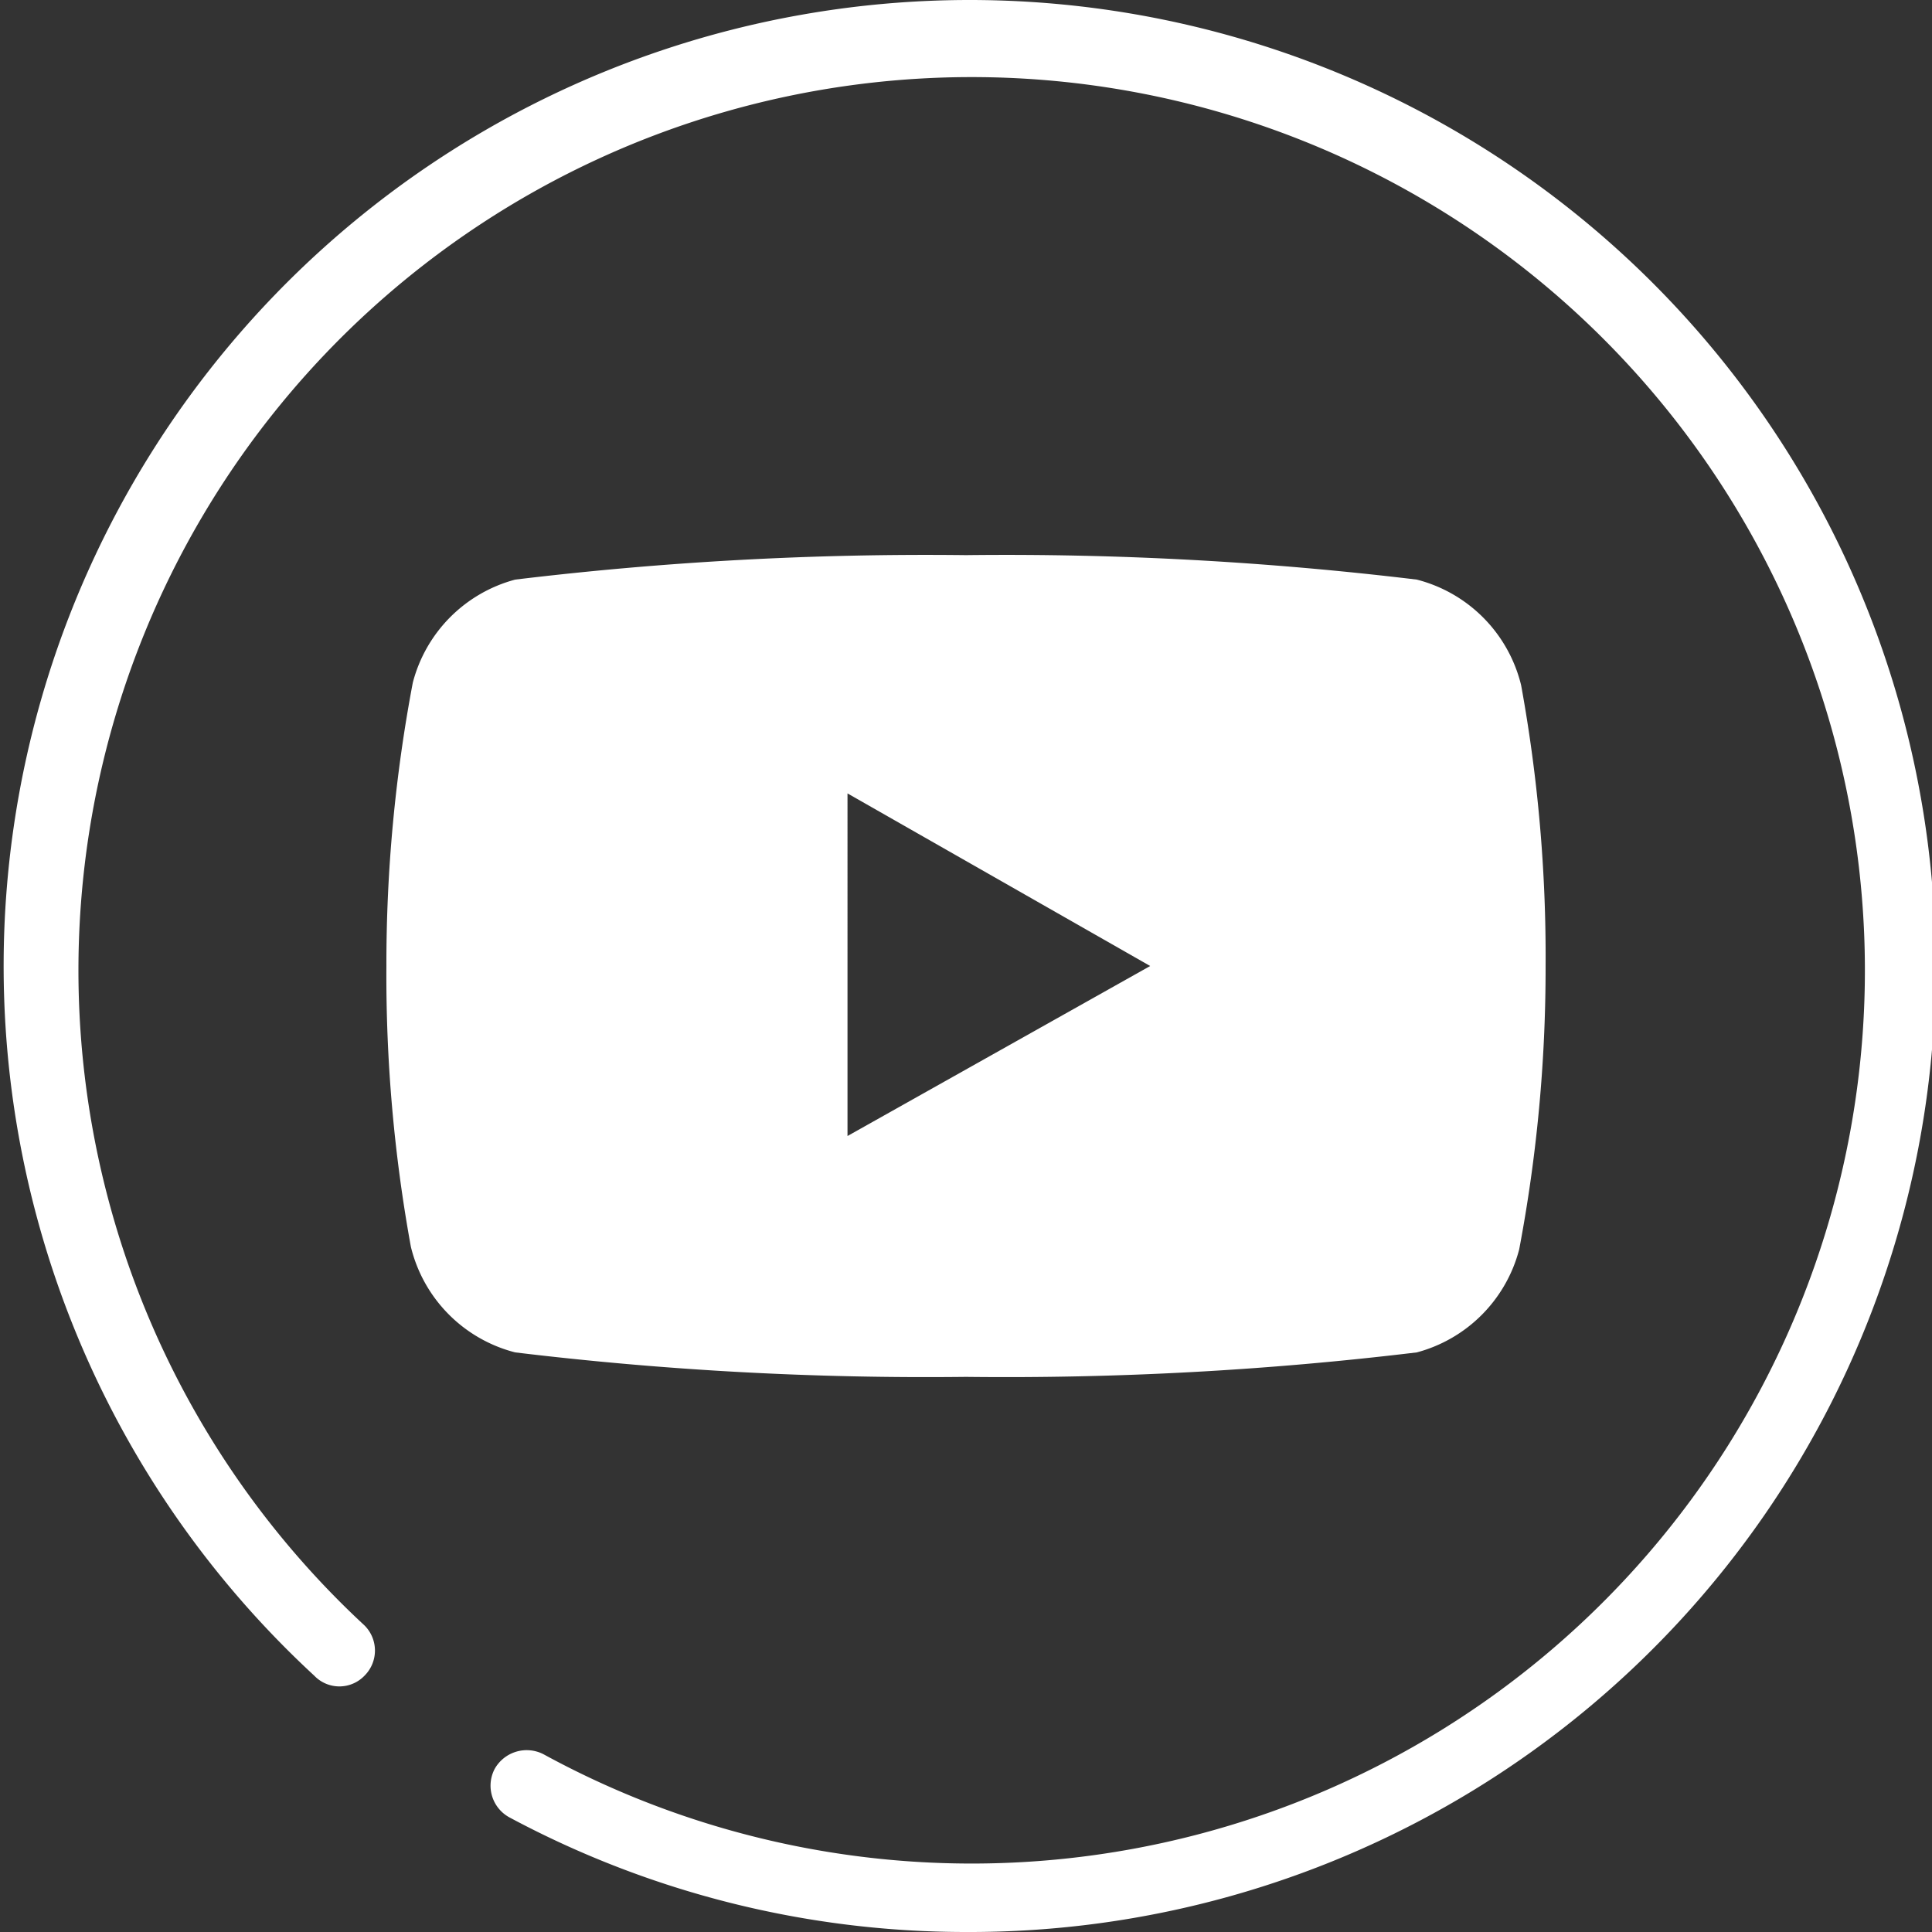
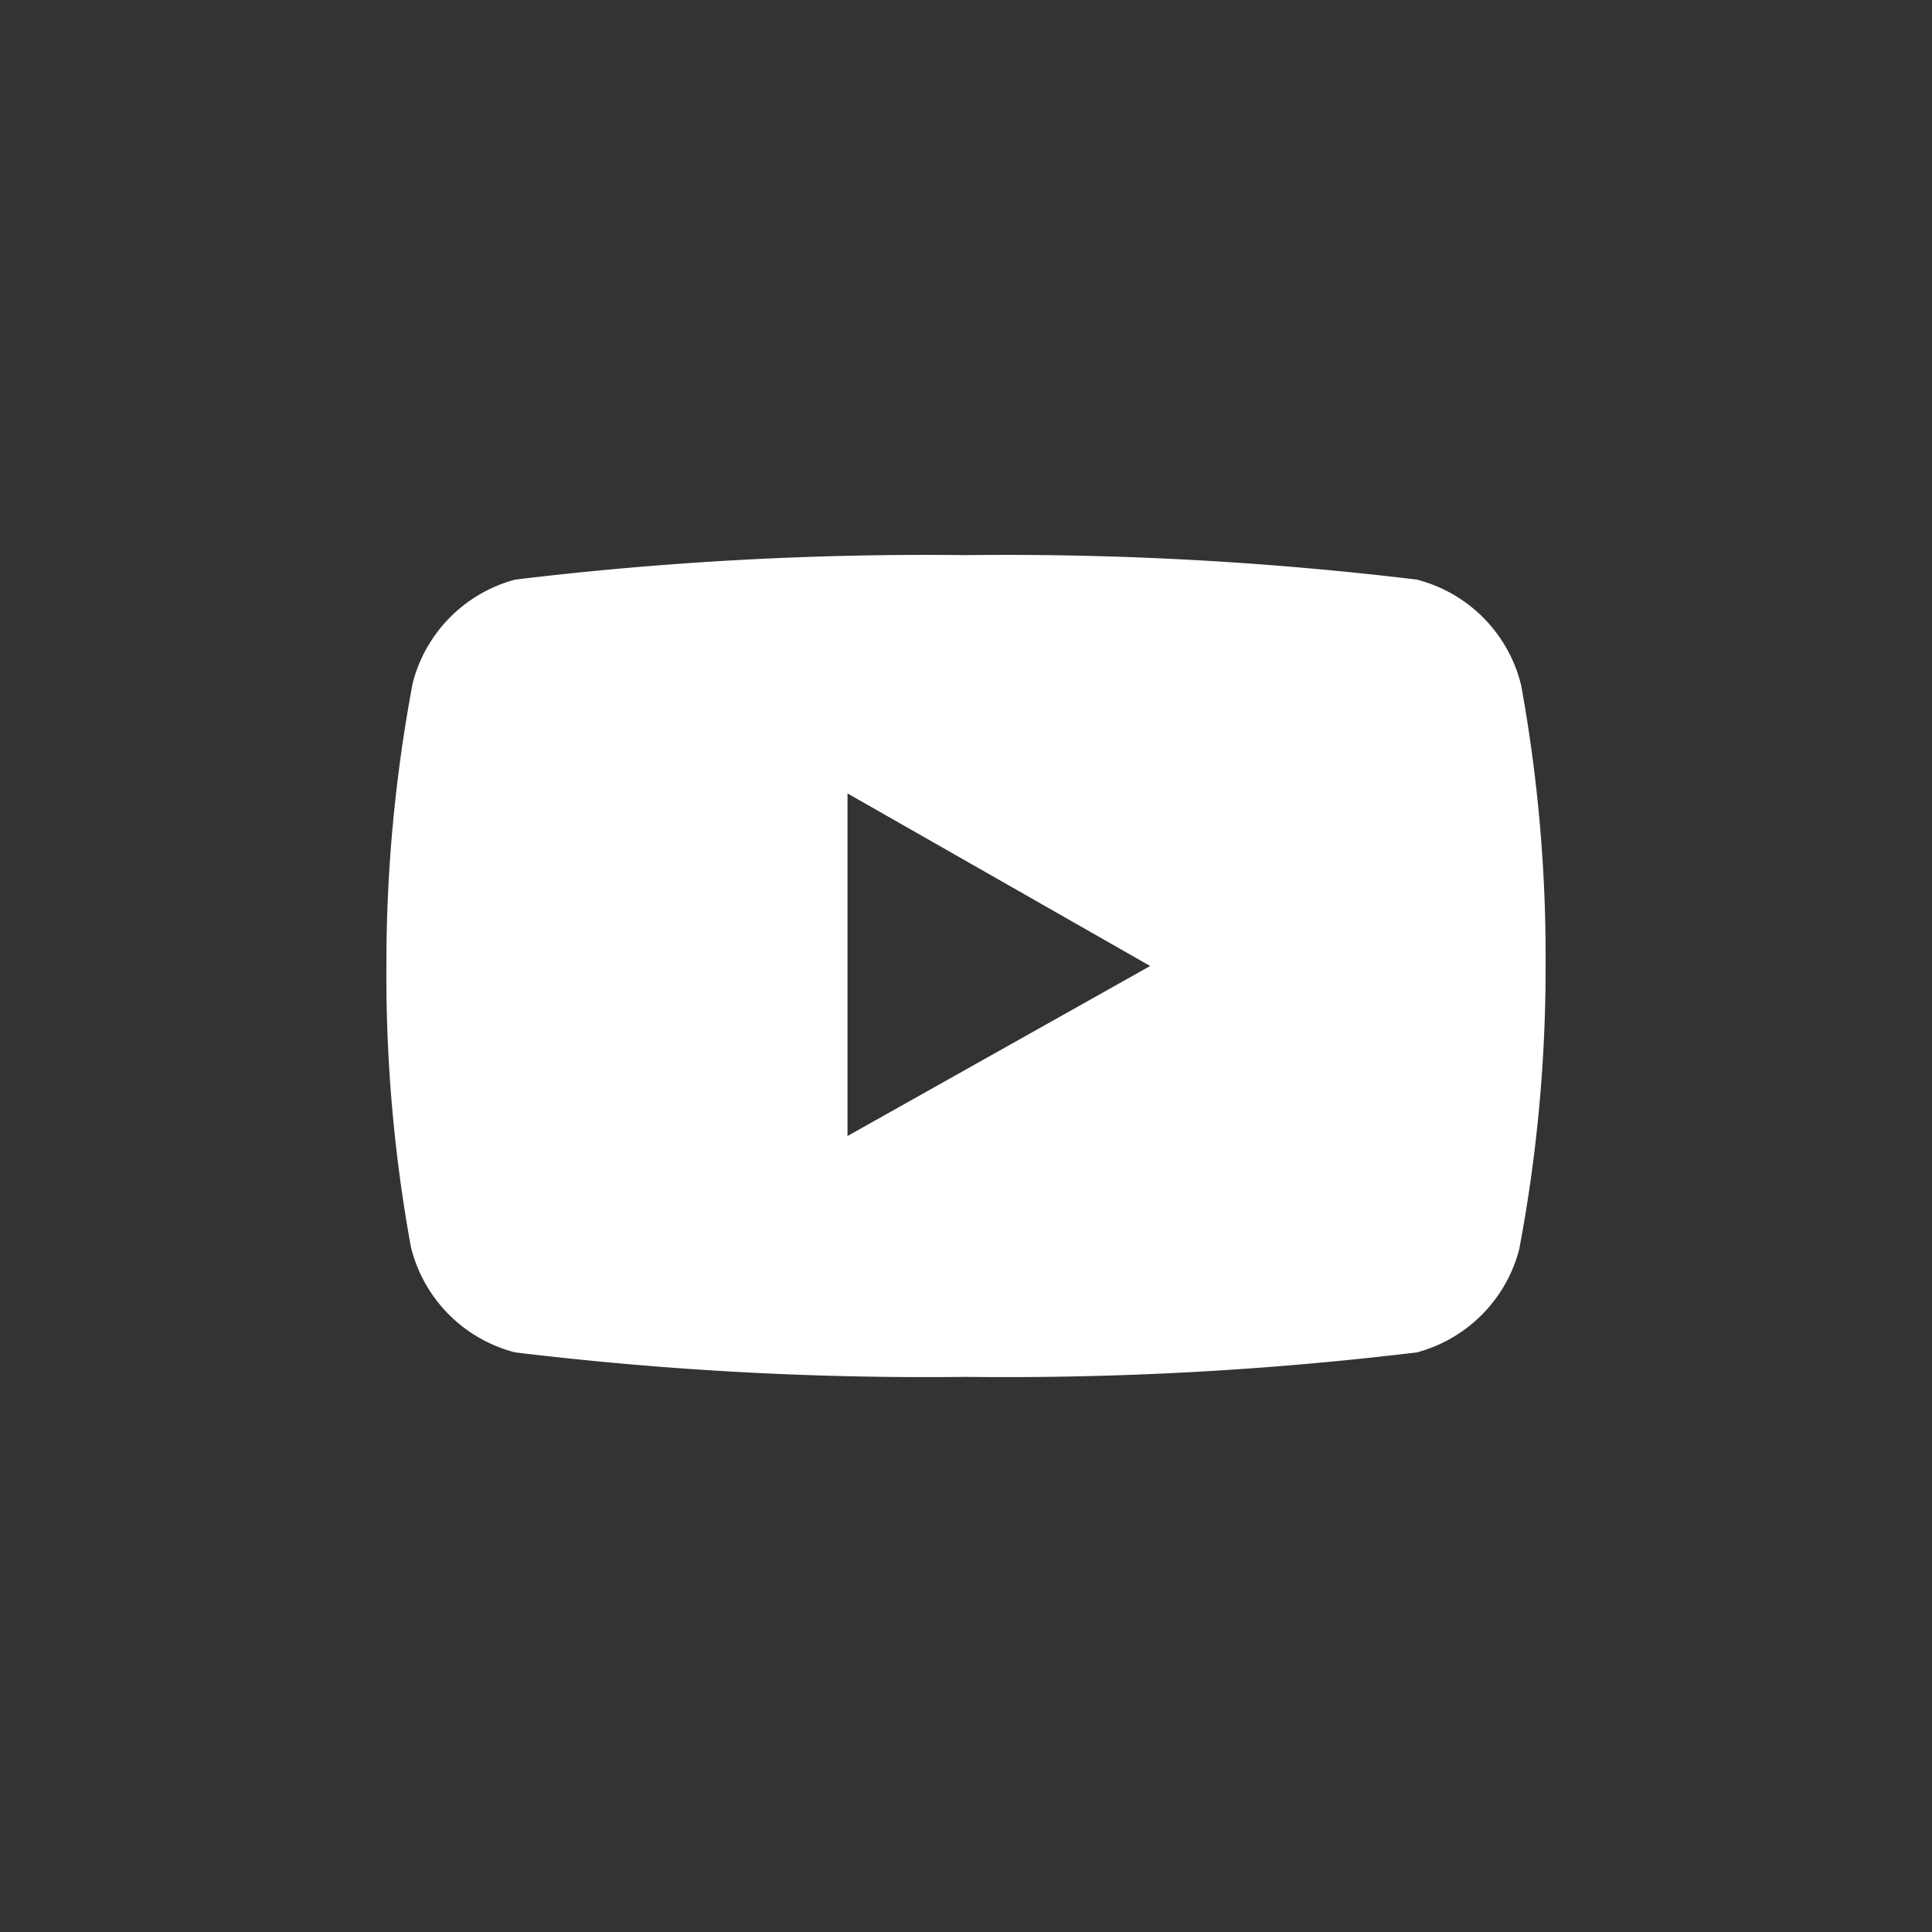
<svg xmlns="http://www.w3.org/2000/svg" width="30" height="30" viewBox="0 0 30 30">
  <rect x="0" y="0" width="30" height="30" fill="#333333" stroke="none" />
  <defs>
    <style>.a{fill:#fff;}</style>
  </defs>
-   <path class="a" d="M15,30a15,15,0,0,1-7.09-1.78.56.56,0,0,1-.23-.75.57.57,0,0,1,.76-.23,13.87,13.87,0,1,0-2.78-2,.55.55,0,0,1,0,.78.54.54,0,0,1-.78,0A15,15,0,1,1,15,30Z" />
  <path class="a" d="M23.62,10.64A2.24,2.24,0,0,0,22,9a53.19,53.19,0,0,0-7-.38A53.19,53.19,0,0,0,8,9a2.24,2.24,0,0,0-1.59,1.6A23.47,23.47,0,0,0,6,15a23.47,23.47,0,0,0,.38,4.36A2.24,2.24,0,0,0,8,21a53.19,53.19,0,0,0,7,.38A53.19,53.19,0,0,0,22,21a2.24,2.24,0,0,0,1.59-1.6A23.47,23.47,0,0,0,24,15,23.47,23.47,0,0,0,23.62,10.64Zm-10.46,7V12.32L17.86,15Z" />
</svg>